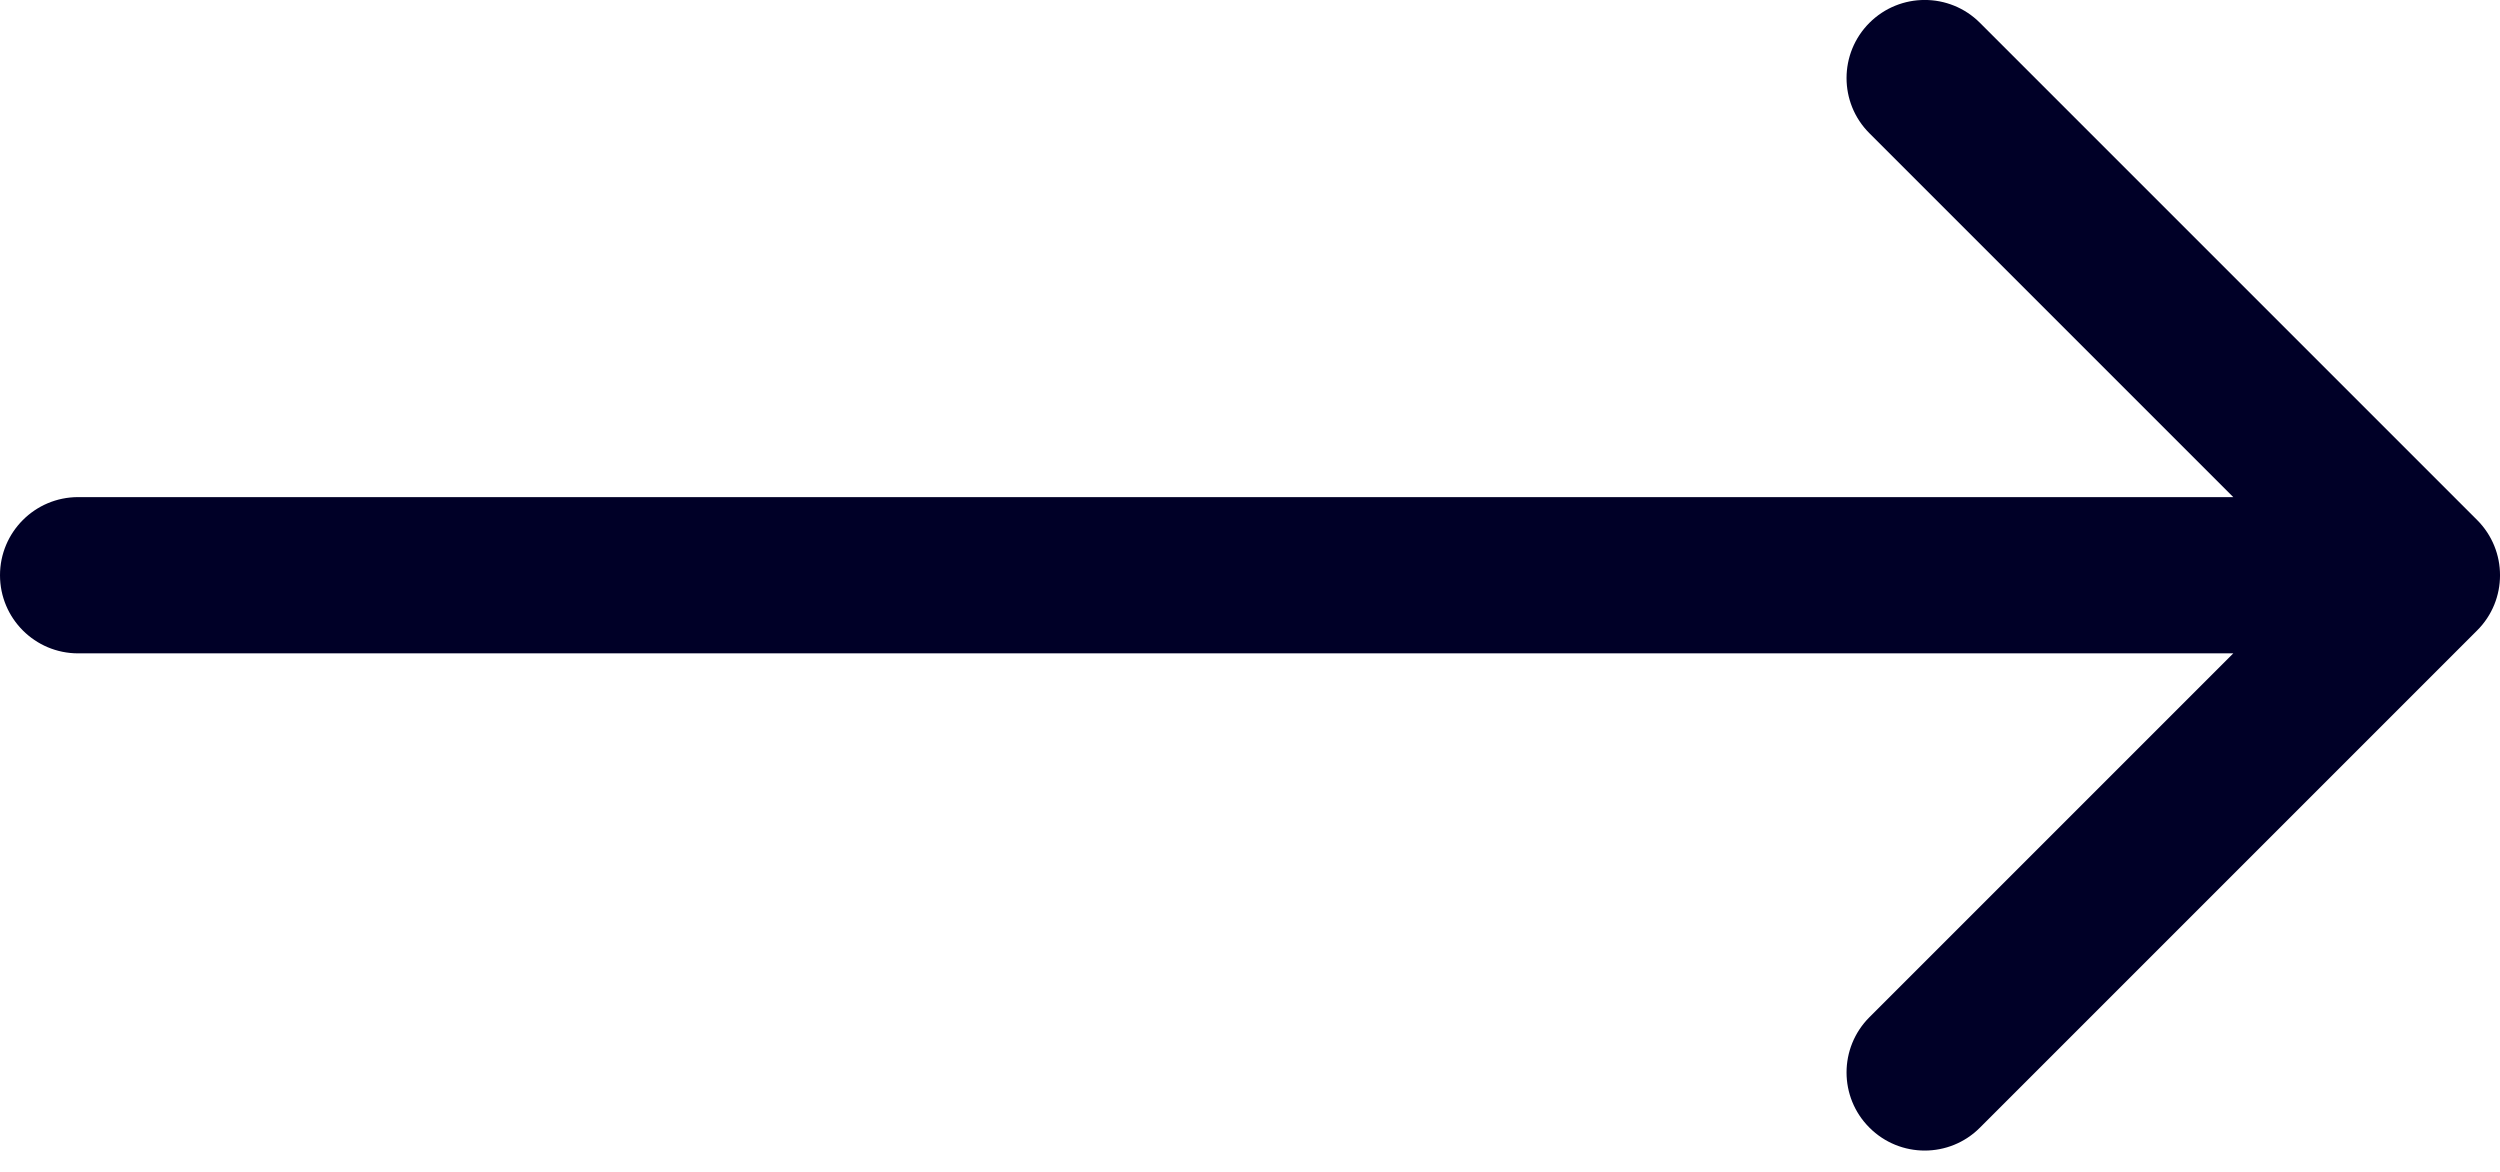
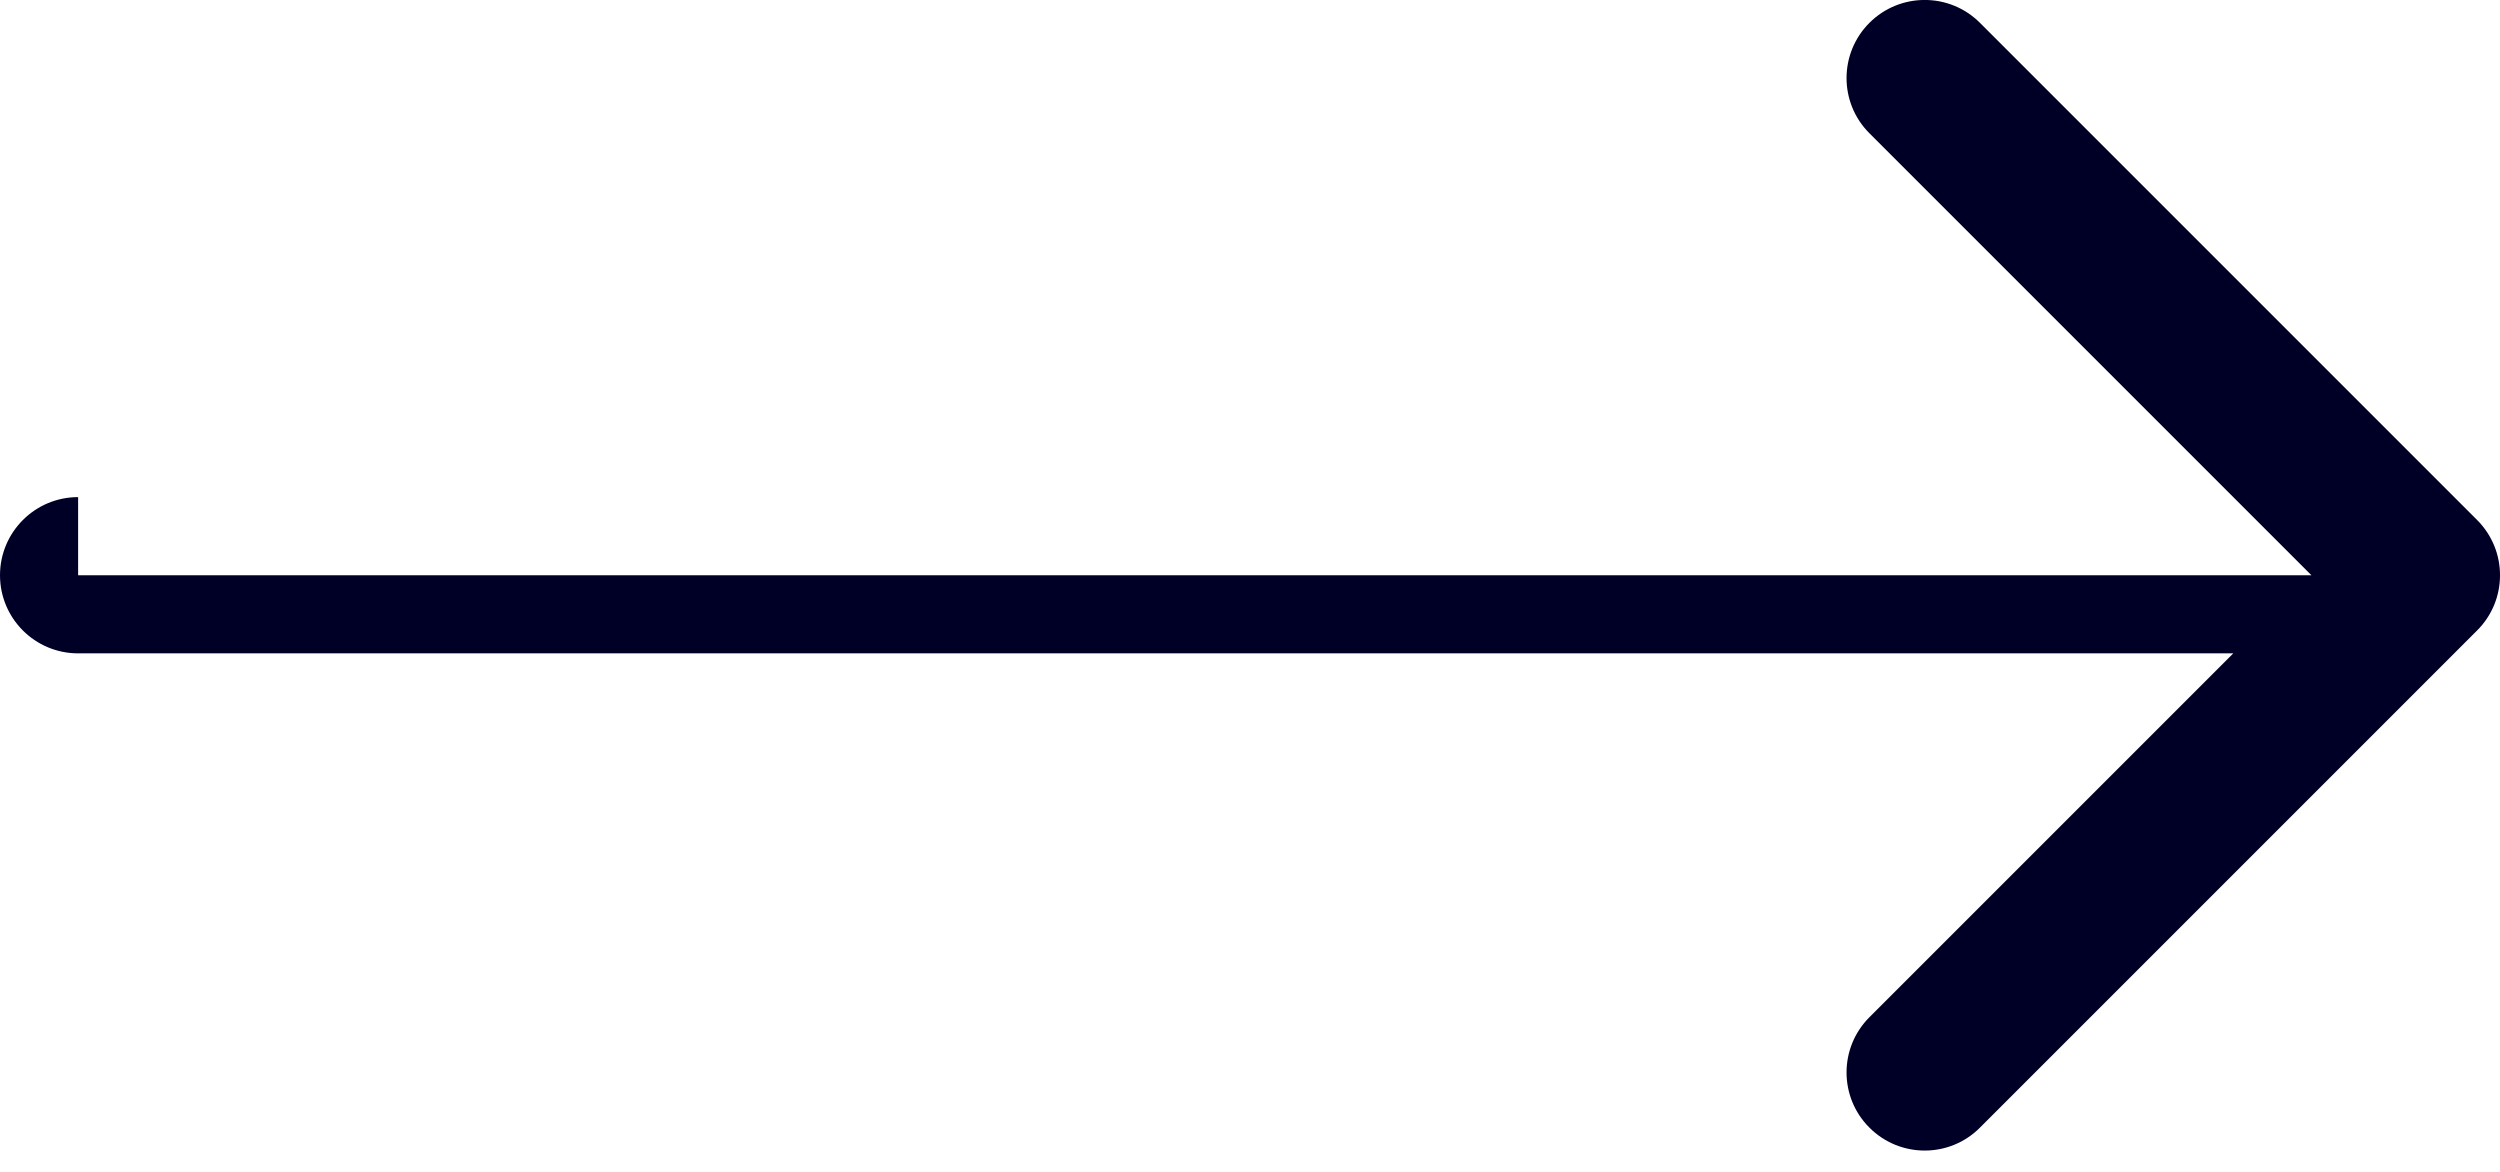
<svg xmlns="http://www.w3.org/2000/svg" width="32" height="15" viewBox="0 0 32 15" fill="none">
-   <path d="M1 6.363C0.448 6.363 0 6.811 0 7.363C0 7.916 0.448 8.363 1 8.363V7.363V6.363ZM31.707 8.07C32.098 7.68 32.098 7.047 31.707 6.656L25.343 0.292C24.953 -0.098 24.32 -0.098 23.929 0.292C23.538 0.683 23.538 1.316 23.929 1.706L29.586 7.363L23.929 13.02C23.538 13.411 23.538 14.044 23.929 14.434C24.32 14.825 24.953 14.825 25.343 14.434L31.707 8.07ZM1 7.363V8.363H31V7.363V6.363H1V7.363Z" fill="#000027" />
+   <path d="M1 6.363C0.448 6.363 0 6.811 0 7.363C0 7.916 0.448 8.363 1 8.363V7.363V6.363ZM31.707 8.07C32.098 7.68 32.098 7.047 31.707 6.656L25.343 0.292C24.953 -0.098 24.32 -0.098 23.929 0.292C23.538 0.683 23.538 1.316 23.929 1.706L29.586 7.363L23.929 13.02C23.538 13.411 23.538 14.044 23.929 14.434C24.32 14.825 24.953 14.825 25.343 14.434L31.707 8.07ZM1 7.363V8.363H31V7.363H1V7.363Z" fill="#000027" />
</svg>